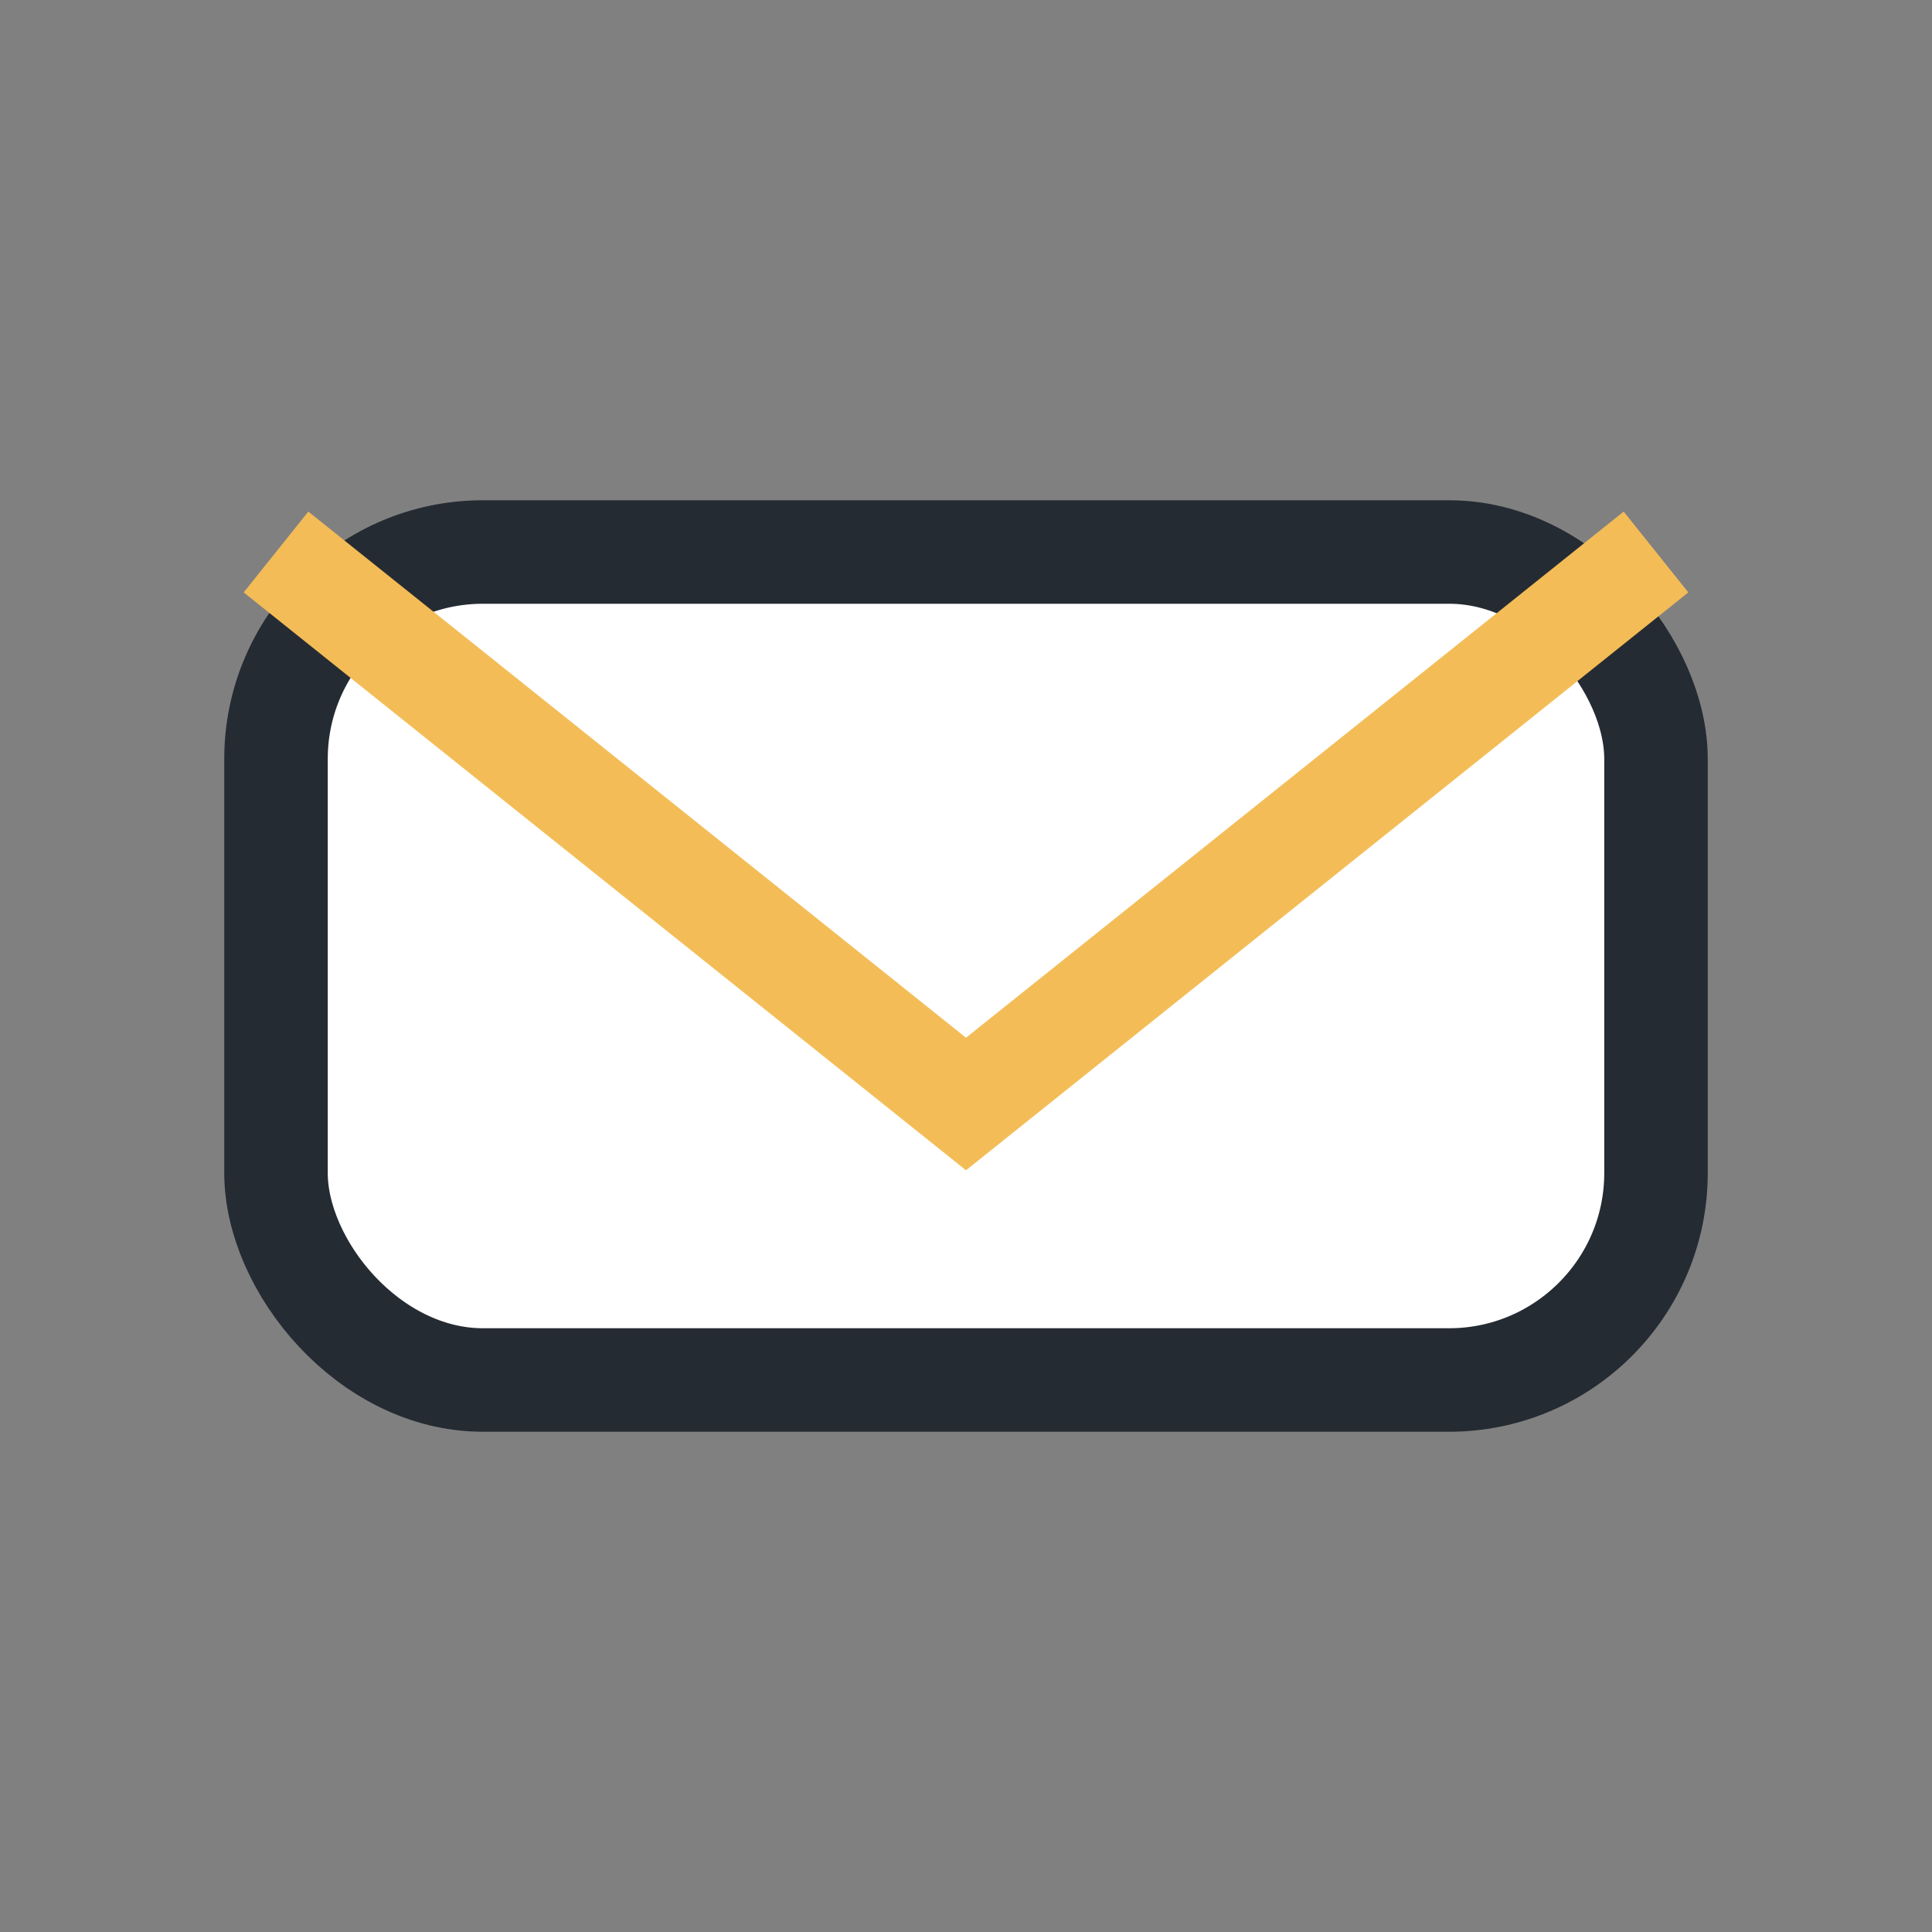
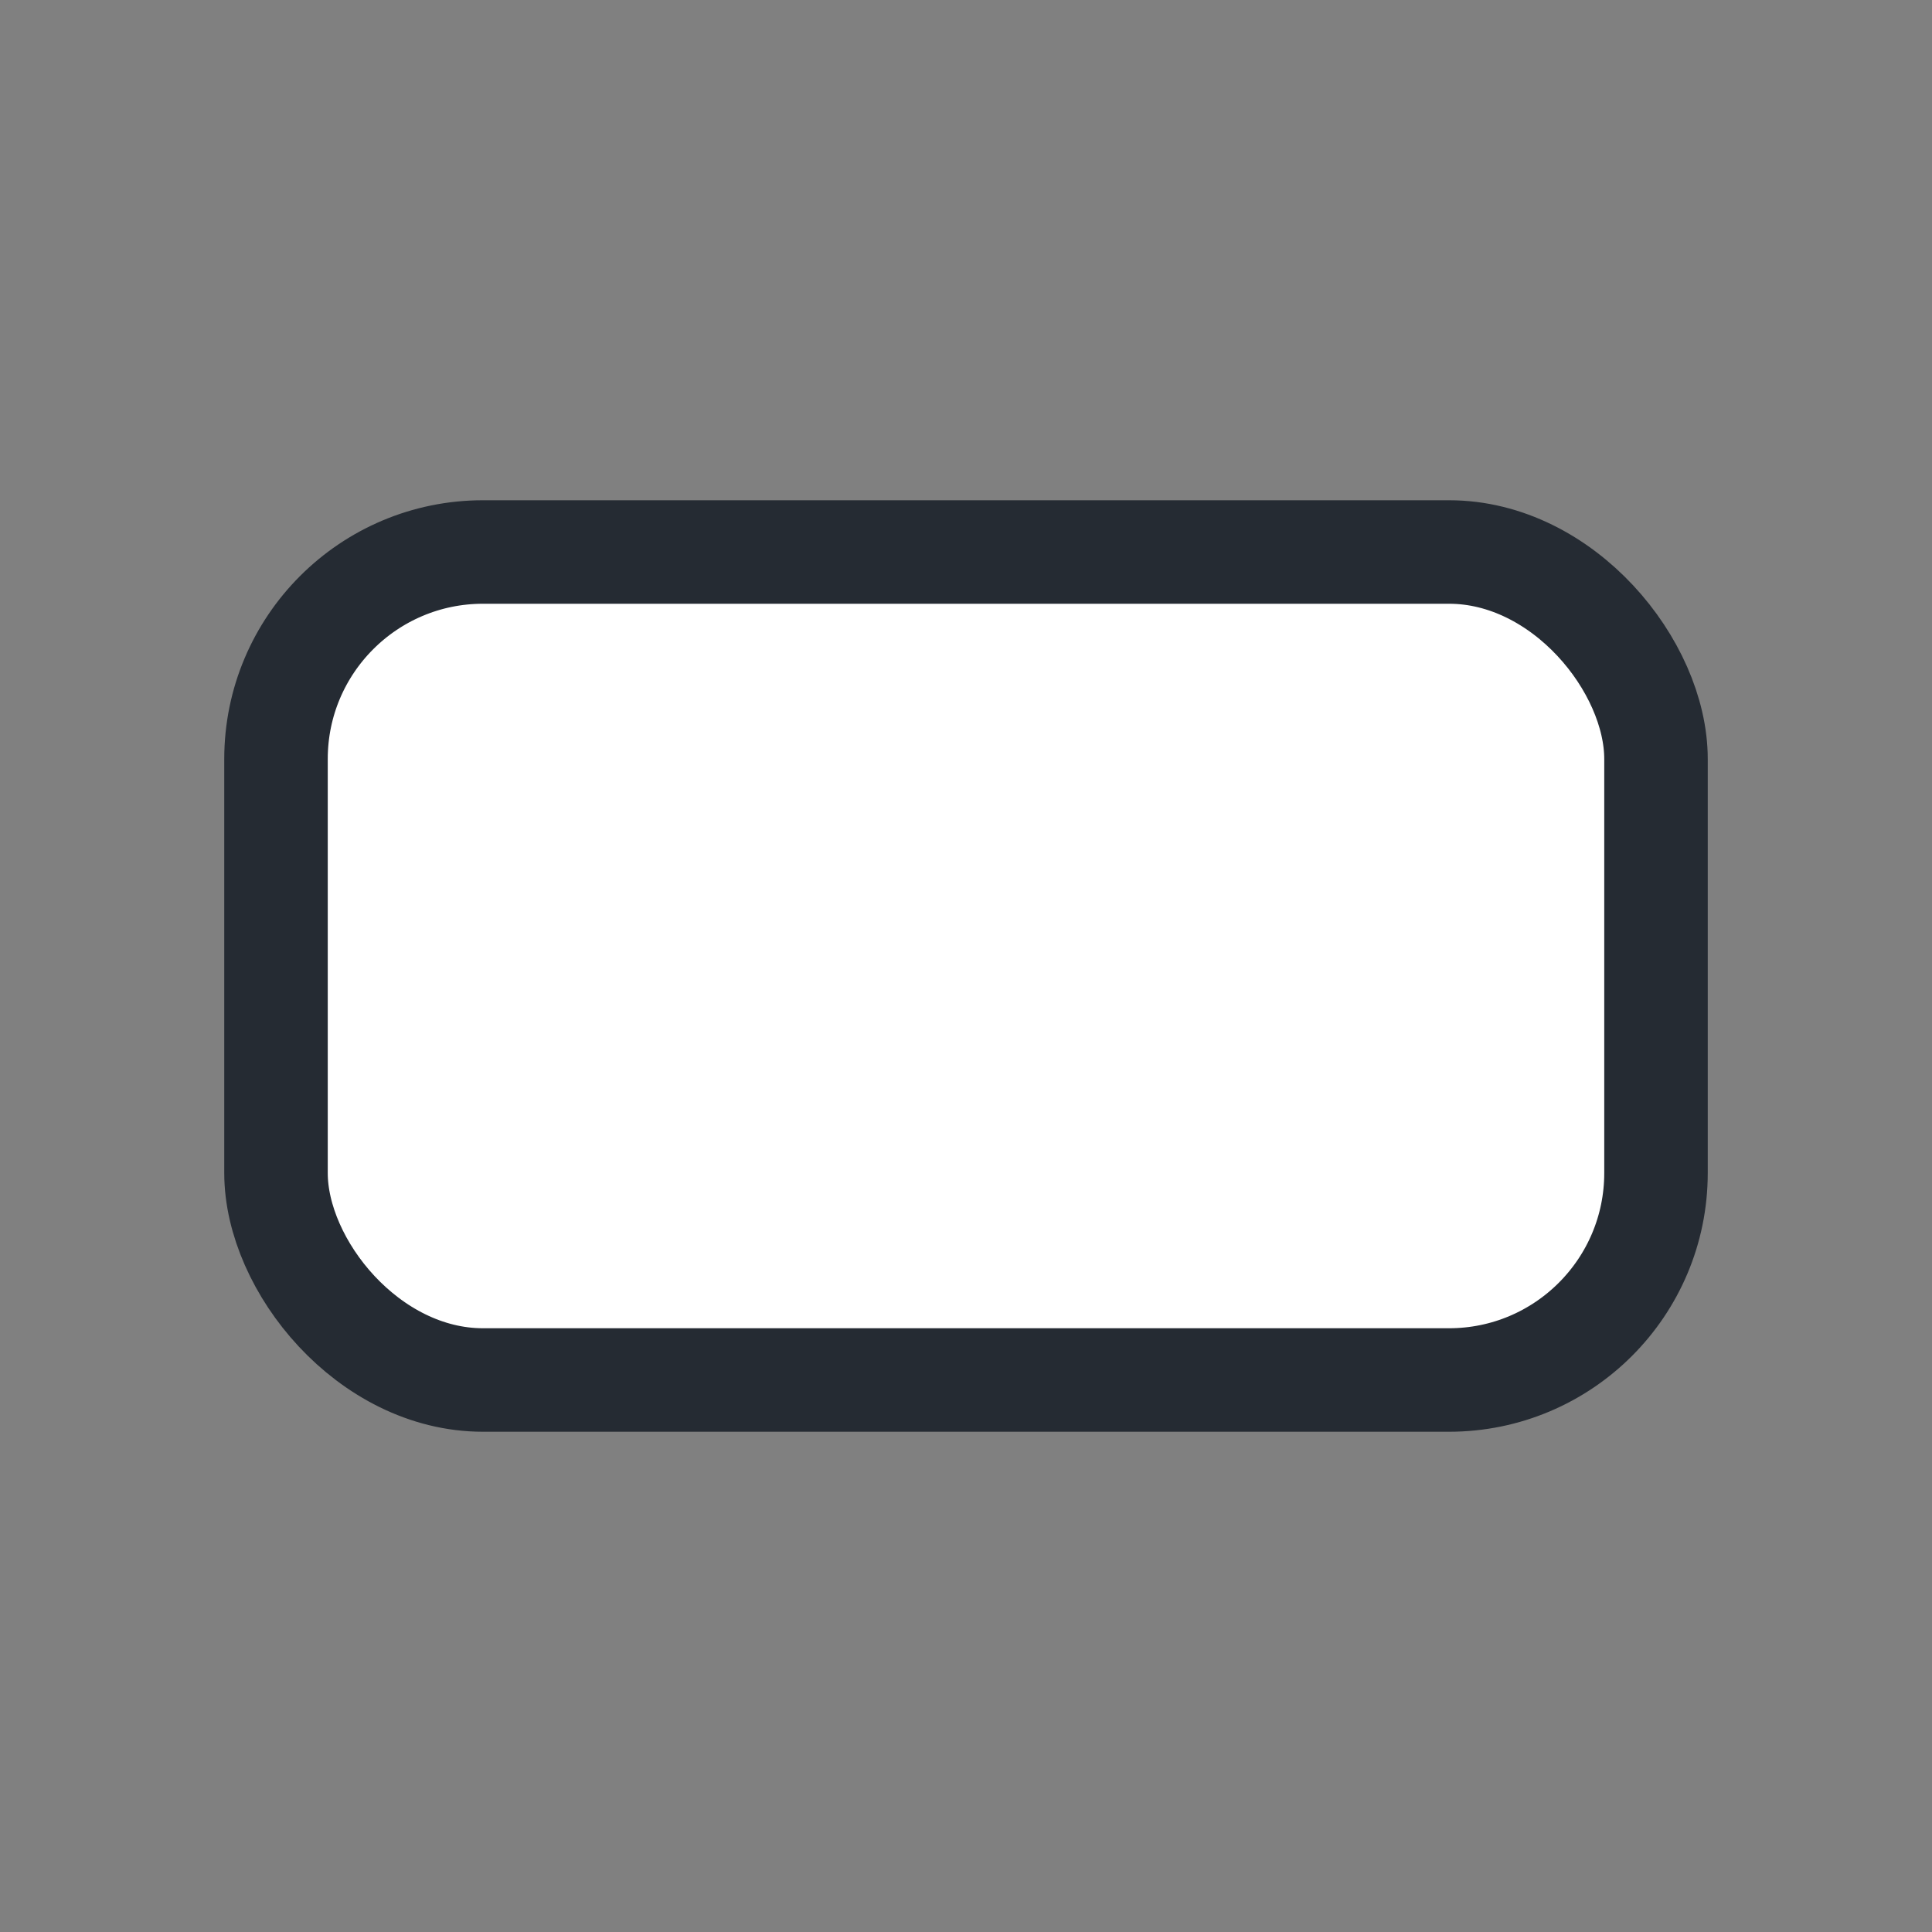
<svg xmlns="http://www.w3.org/2000/svg" width="28" height="28" viewBox="0 0 28 28">
  <rect x="0" y="0" width="28" height="28" fill="#808080" stroke="none" />
  <rect x="4" y="8" width="20" height="12" rx="3" fill="#fff" stroke="#252B33" stroke-width="1.5" />
-   <path d="M4 8l10 8 10-8" fill="none" stroke="#F3BC56" stroke-width="1.5" />
</svg>